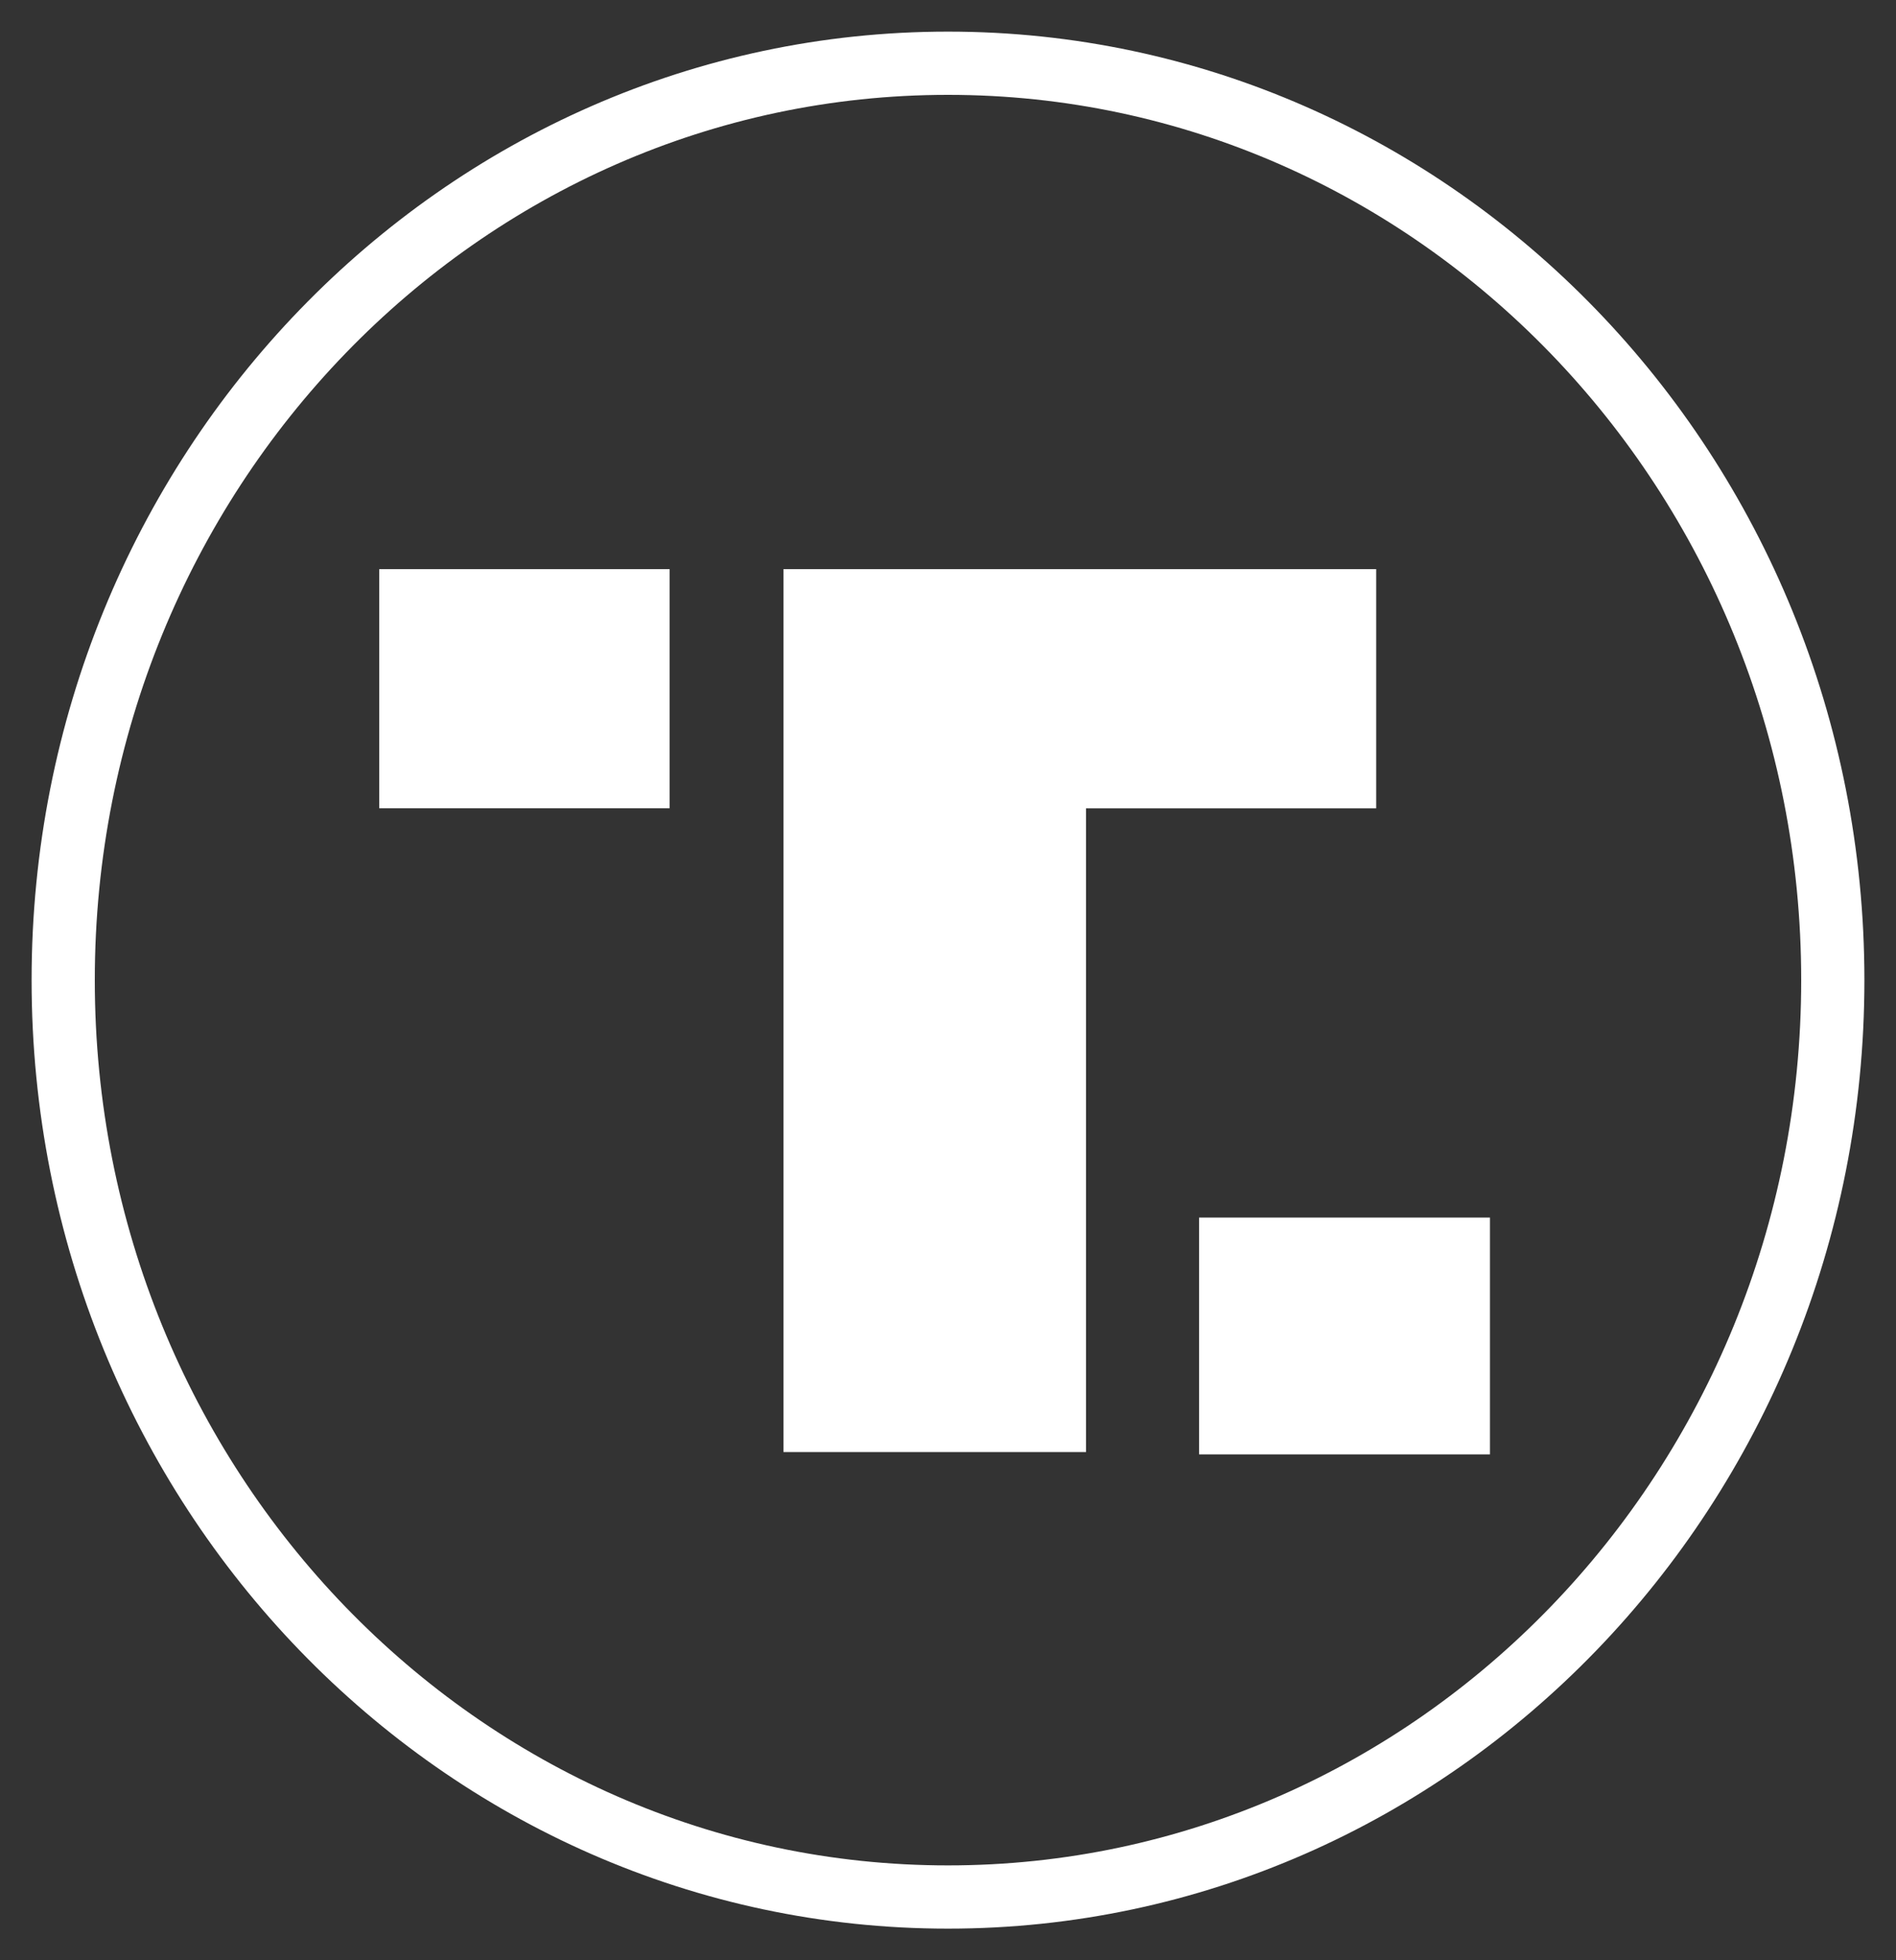
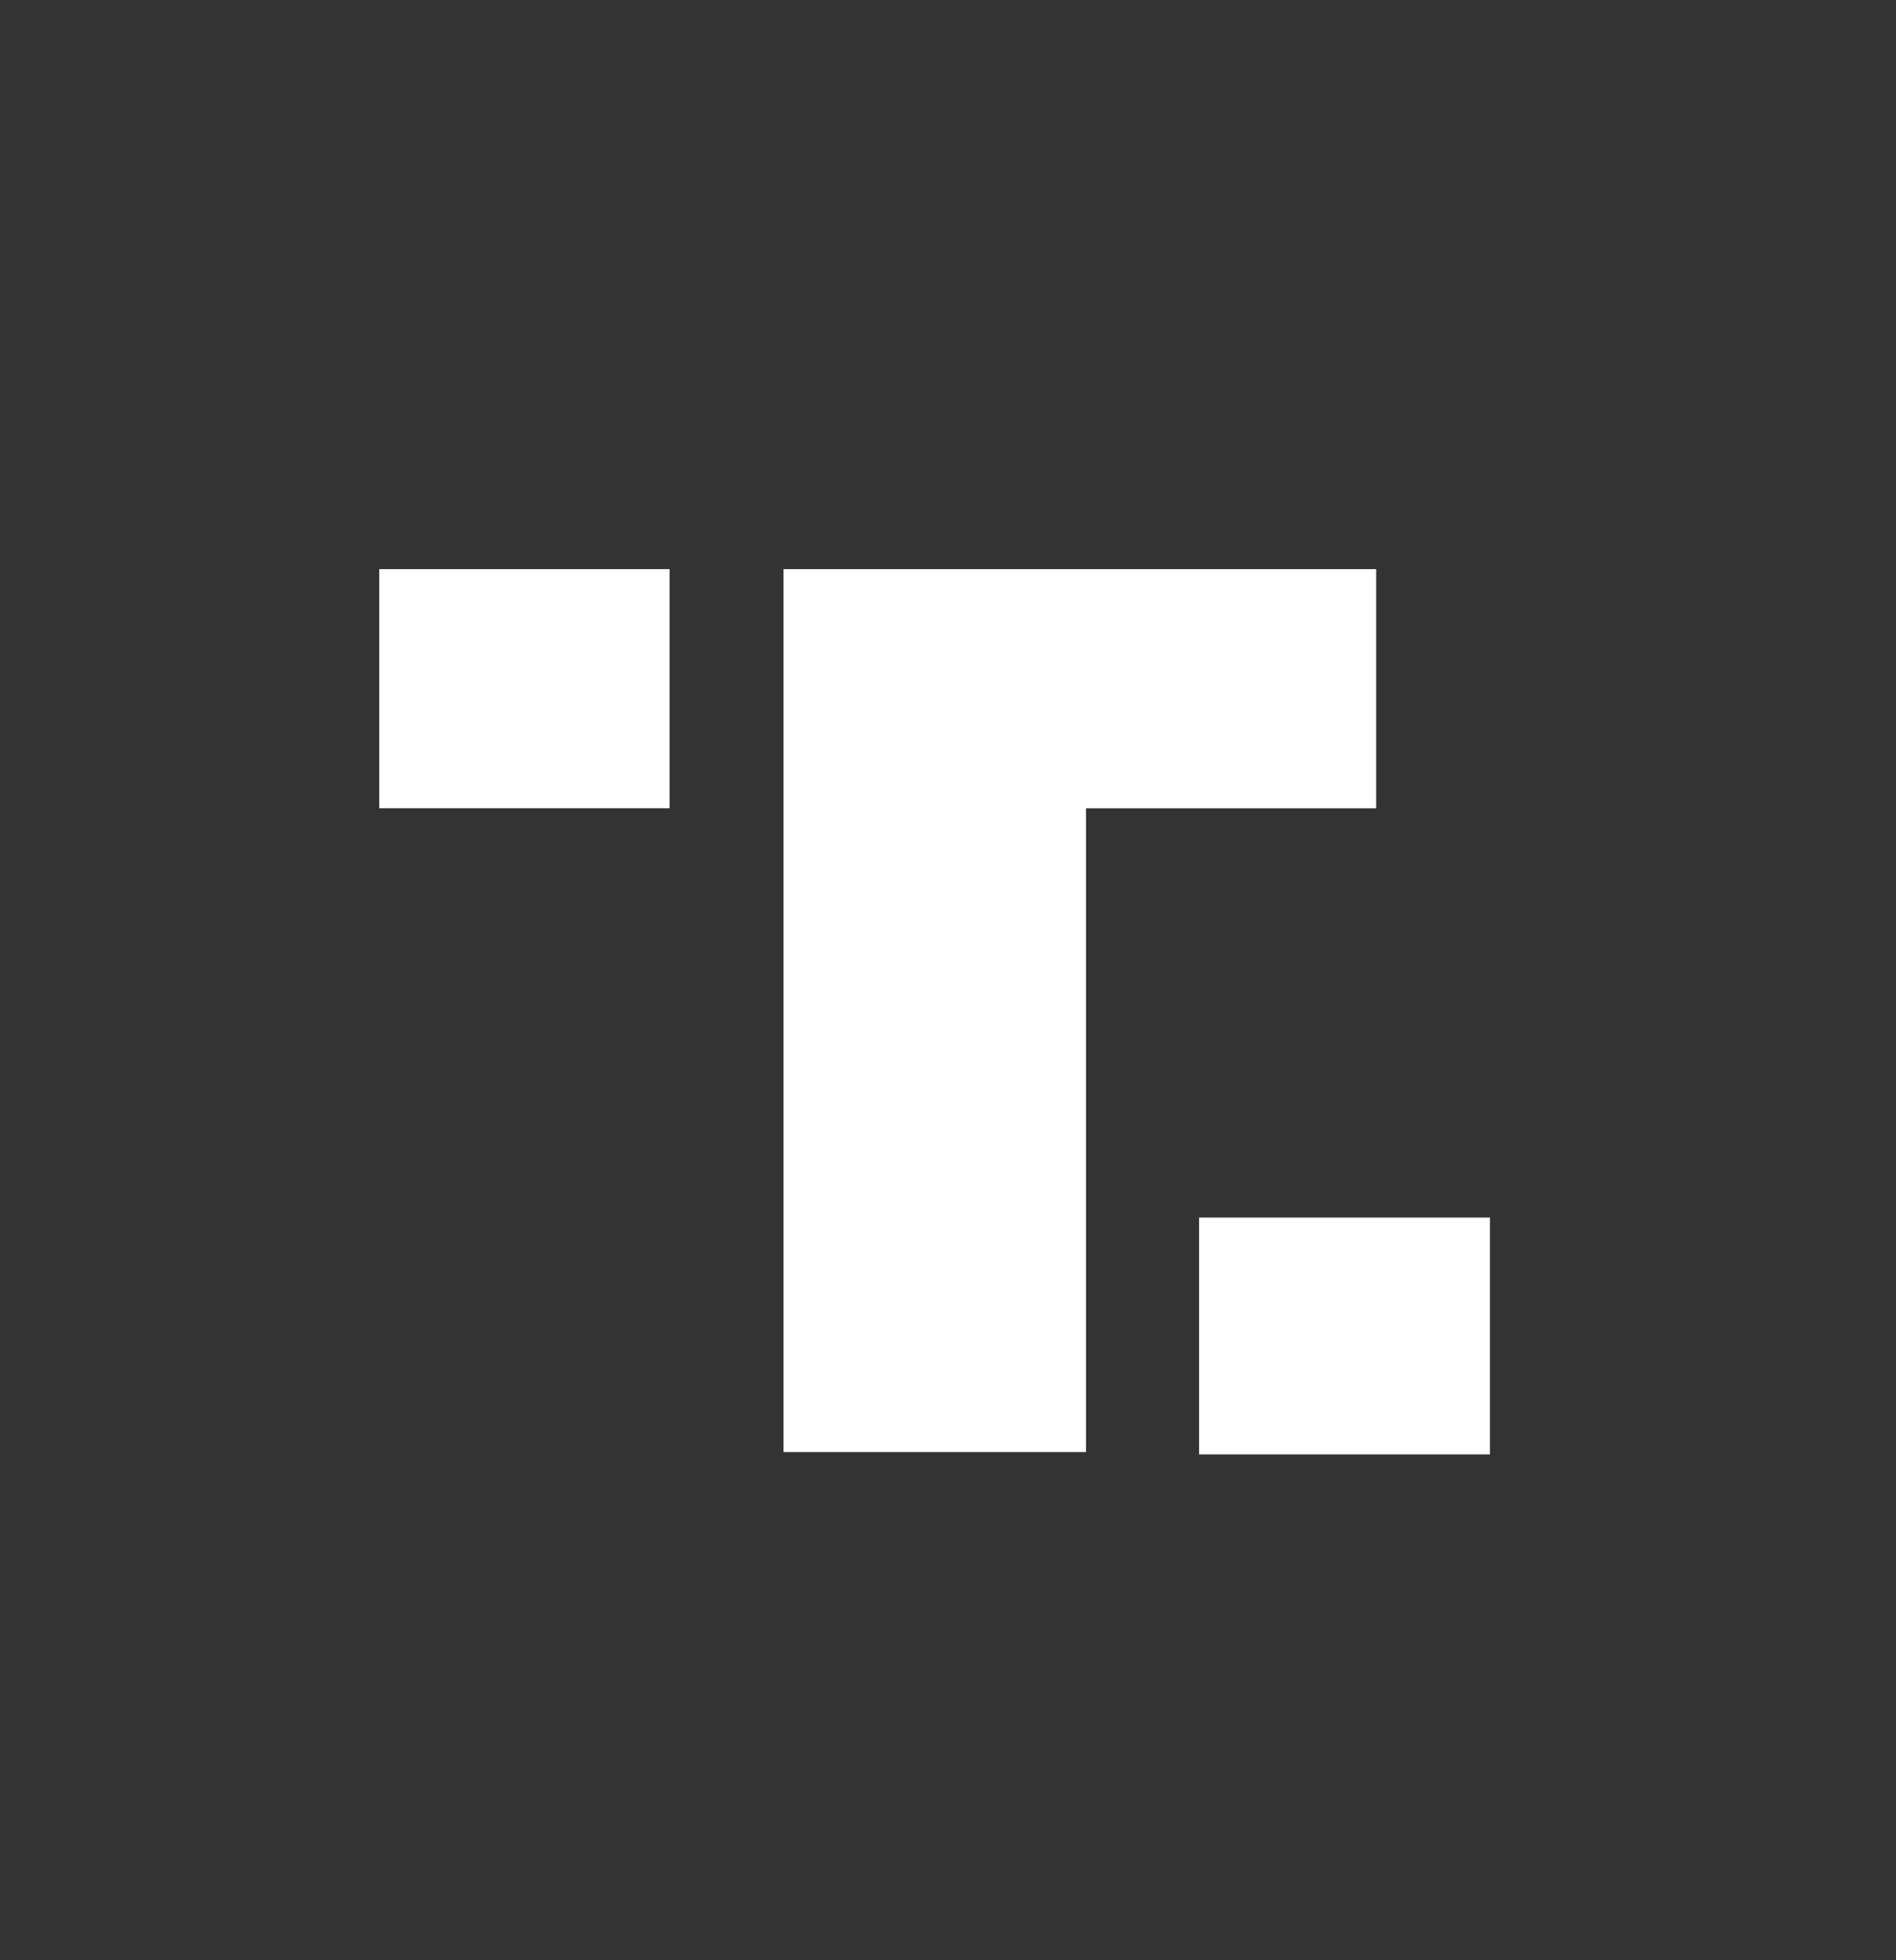
<svg xmlns="http://www.w3.org/2000/svg" width="30" height="31" viewBox="0 0 30 31" fill="none">
  <rect x="0" y="0" width="30" height="31" fill="#333333" stroke="none" />
  <g clip-path="url(#clip0_54_37)">
-     <path d="M29 15.5C29 23.524 22.716 30 15 30C7.284 30 1 23.524 1 15.5C1 7.476 7.284 1 15 1C22.716 1 29 7.476 29 15.5Z" stroke="white" />
    <path d="M23.575 19.255H18.973V23H23.575V19.255Z" fill="white" />
    <path d="M21.775 12.783V9H12.397V22.963H17.184V12.783H21.775Z" fill="white" />
    <path d="M6 9H10.595V12.782H6V9Z" fill="white" />
  </g>
  <defs>
    <clipPath id="clip0_54_37">
      <rect width="29" height="30" fill="white" transform="translate(0.5 0.5)" />
    </clipPath>
  </defs>
</svg>